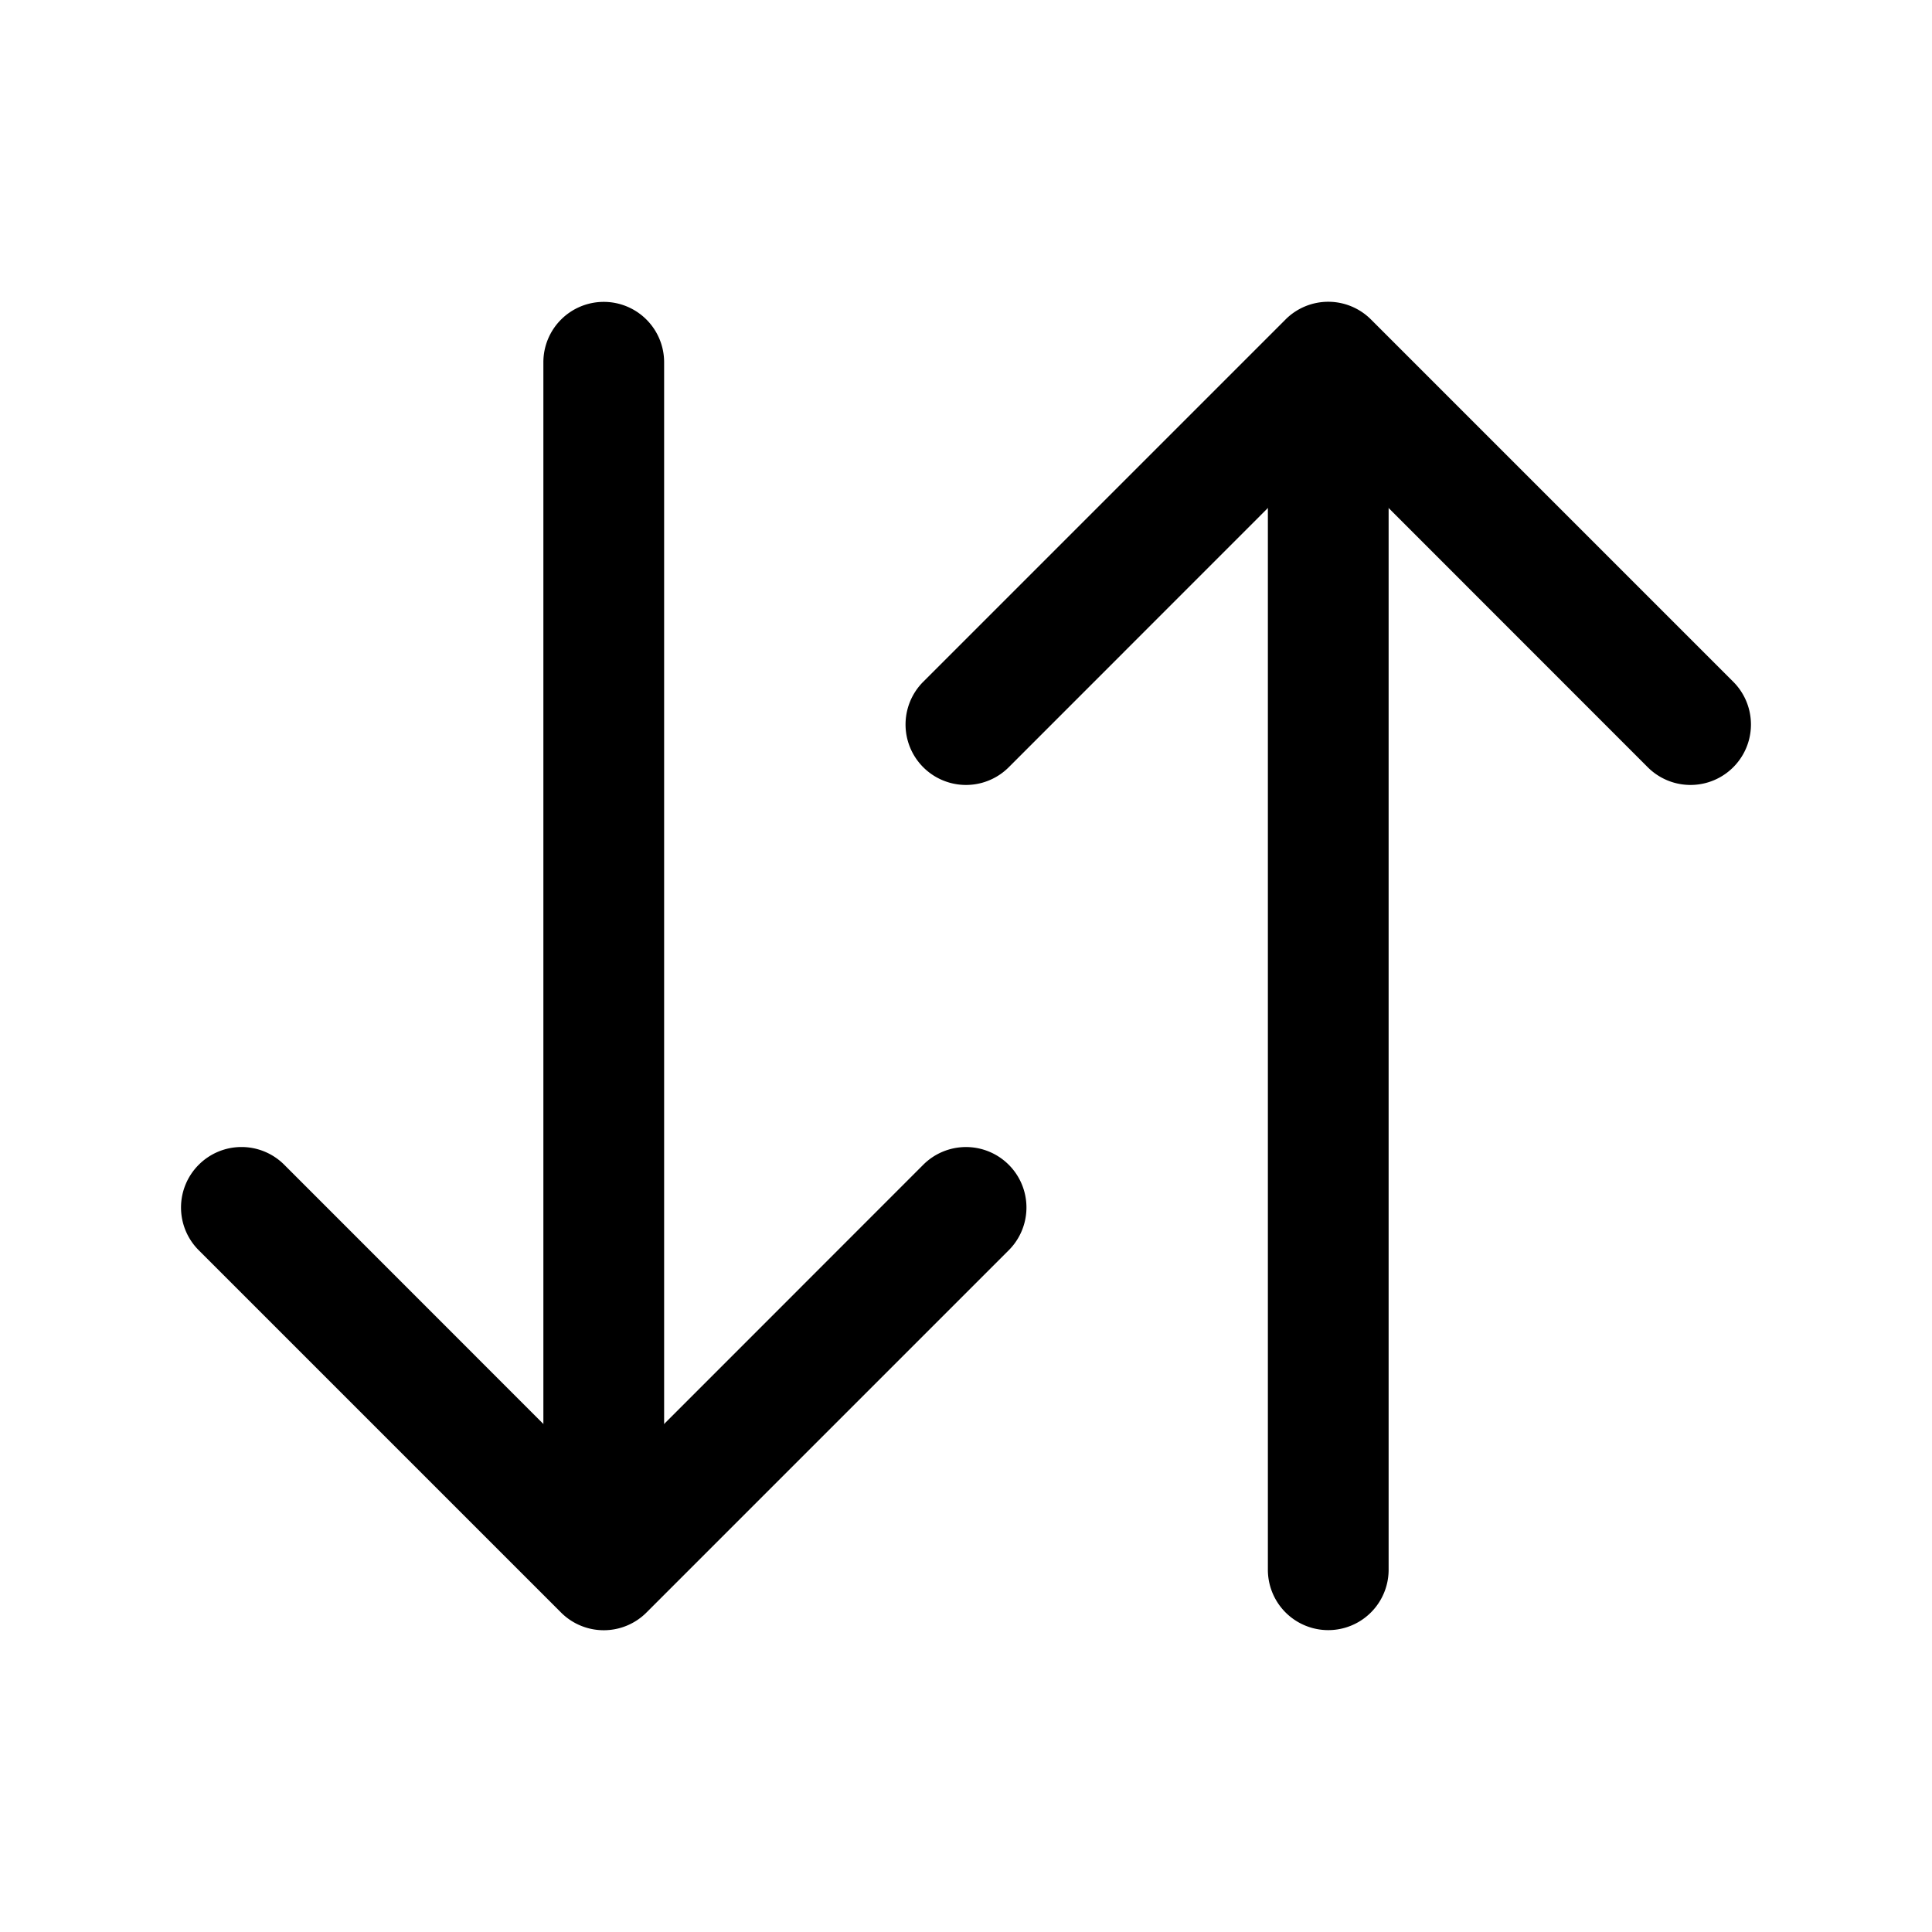
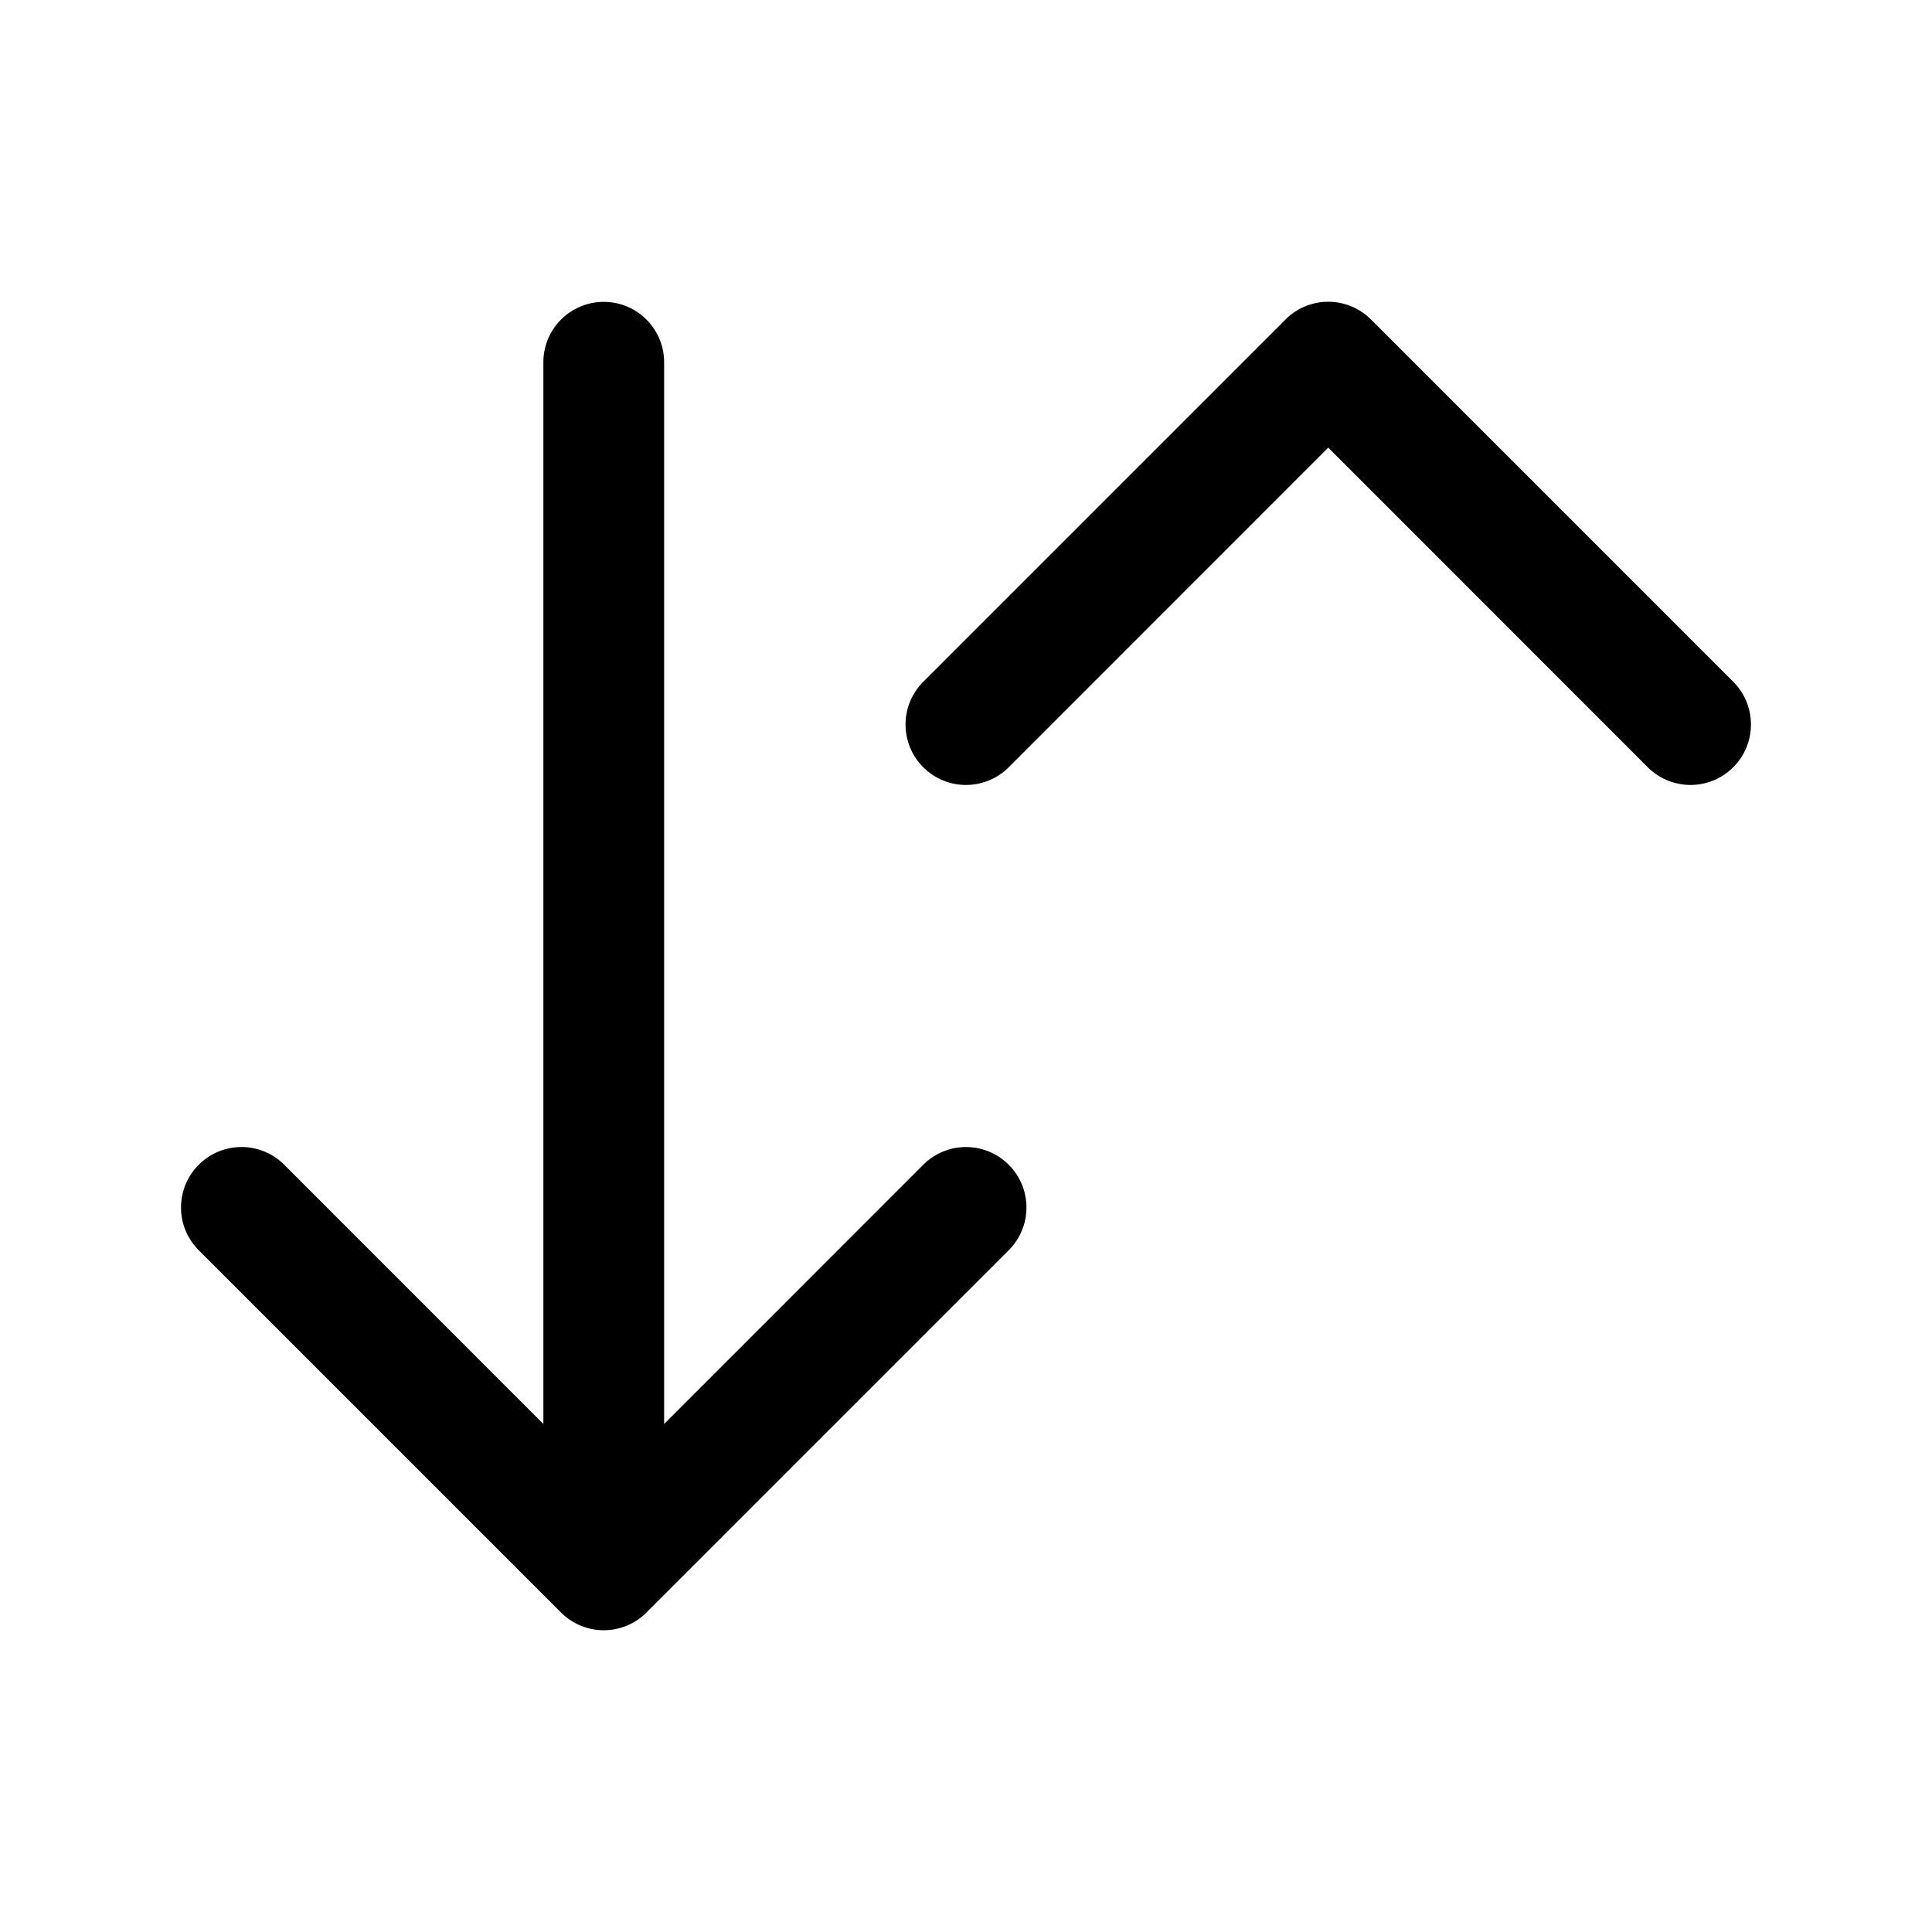
<svg xmlns="http://www.w3.org/2000/svg" width="1em" height="1em" viewBox="0 0 16 16" class="bi bi-arrow-down-up" fill="currentColor">
-   <path fill-rule="evenodd" d="M11 3.5a.5.5 0 0 1 .5.5v9a.5.5 0 0 1-1 0V4a.5.5 0 0 1 .5-.5z" />
  <path fill-rule="evenodd" d="M10.646 2.646a.5.5 0 0 1 .708 0l3 3a.5.5 0 0 1-.708.708L11 3.707 8.354 6.354a.5.5 0 1 1-.708-.708l3-3zm-9 7a.5.5 0 0 1 .708 0L5 12.293l2.646-2.647a.5.5 0 1 1 .708.708l-3 3a.5.5 0 0 1-.708 0l-3-3a.5.5 0 0 1 0-.708z" />
-   <path fill-rule="evenodd" d="M5 2.5a.5.5 0 0 1 .5.5v9a.5.5 0 0 1-1 0V3a.5.5 0 0 1 .5-.5z" />
+   <path fill-rule="evenodd" d="M5 2.5a.5.5 0 0 1 .5.5v9a.5.5 0 0 1-1 0V3a.5.5 0 0 1 .5-.5" />
</svg>